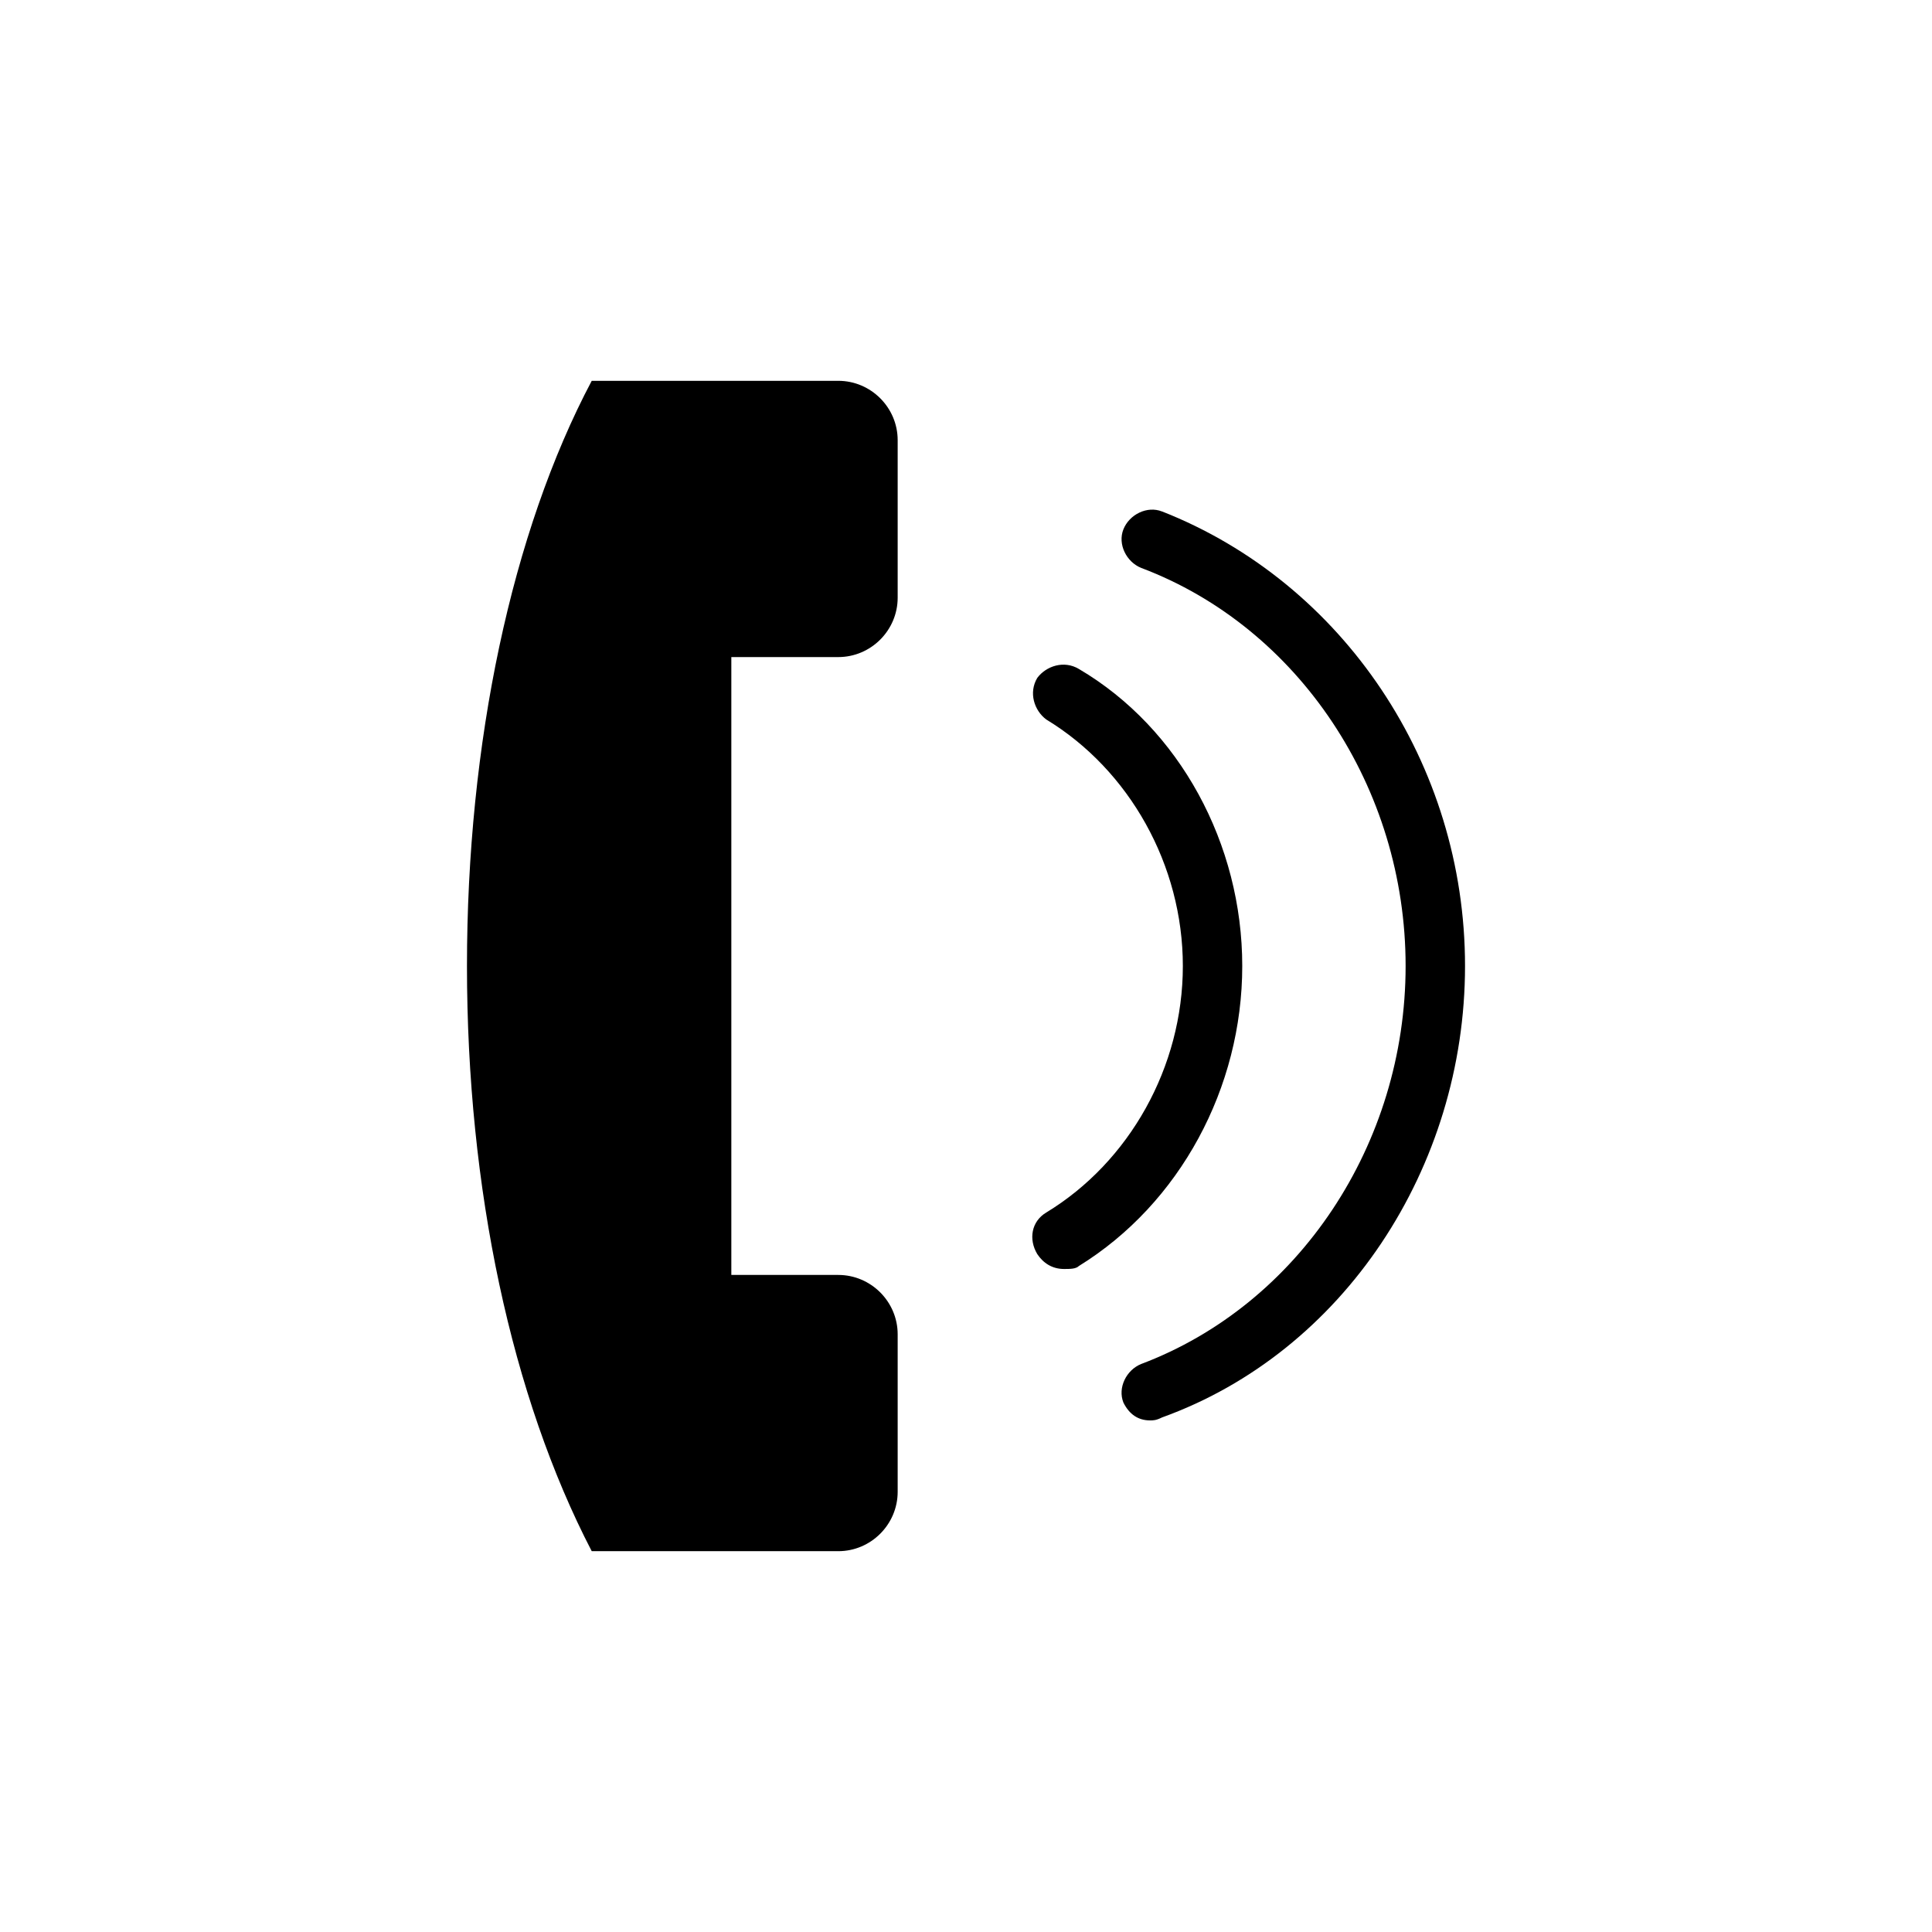
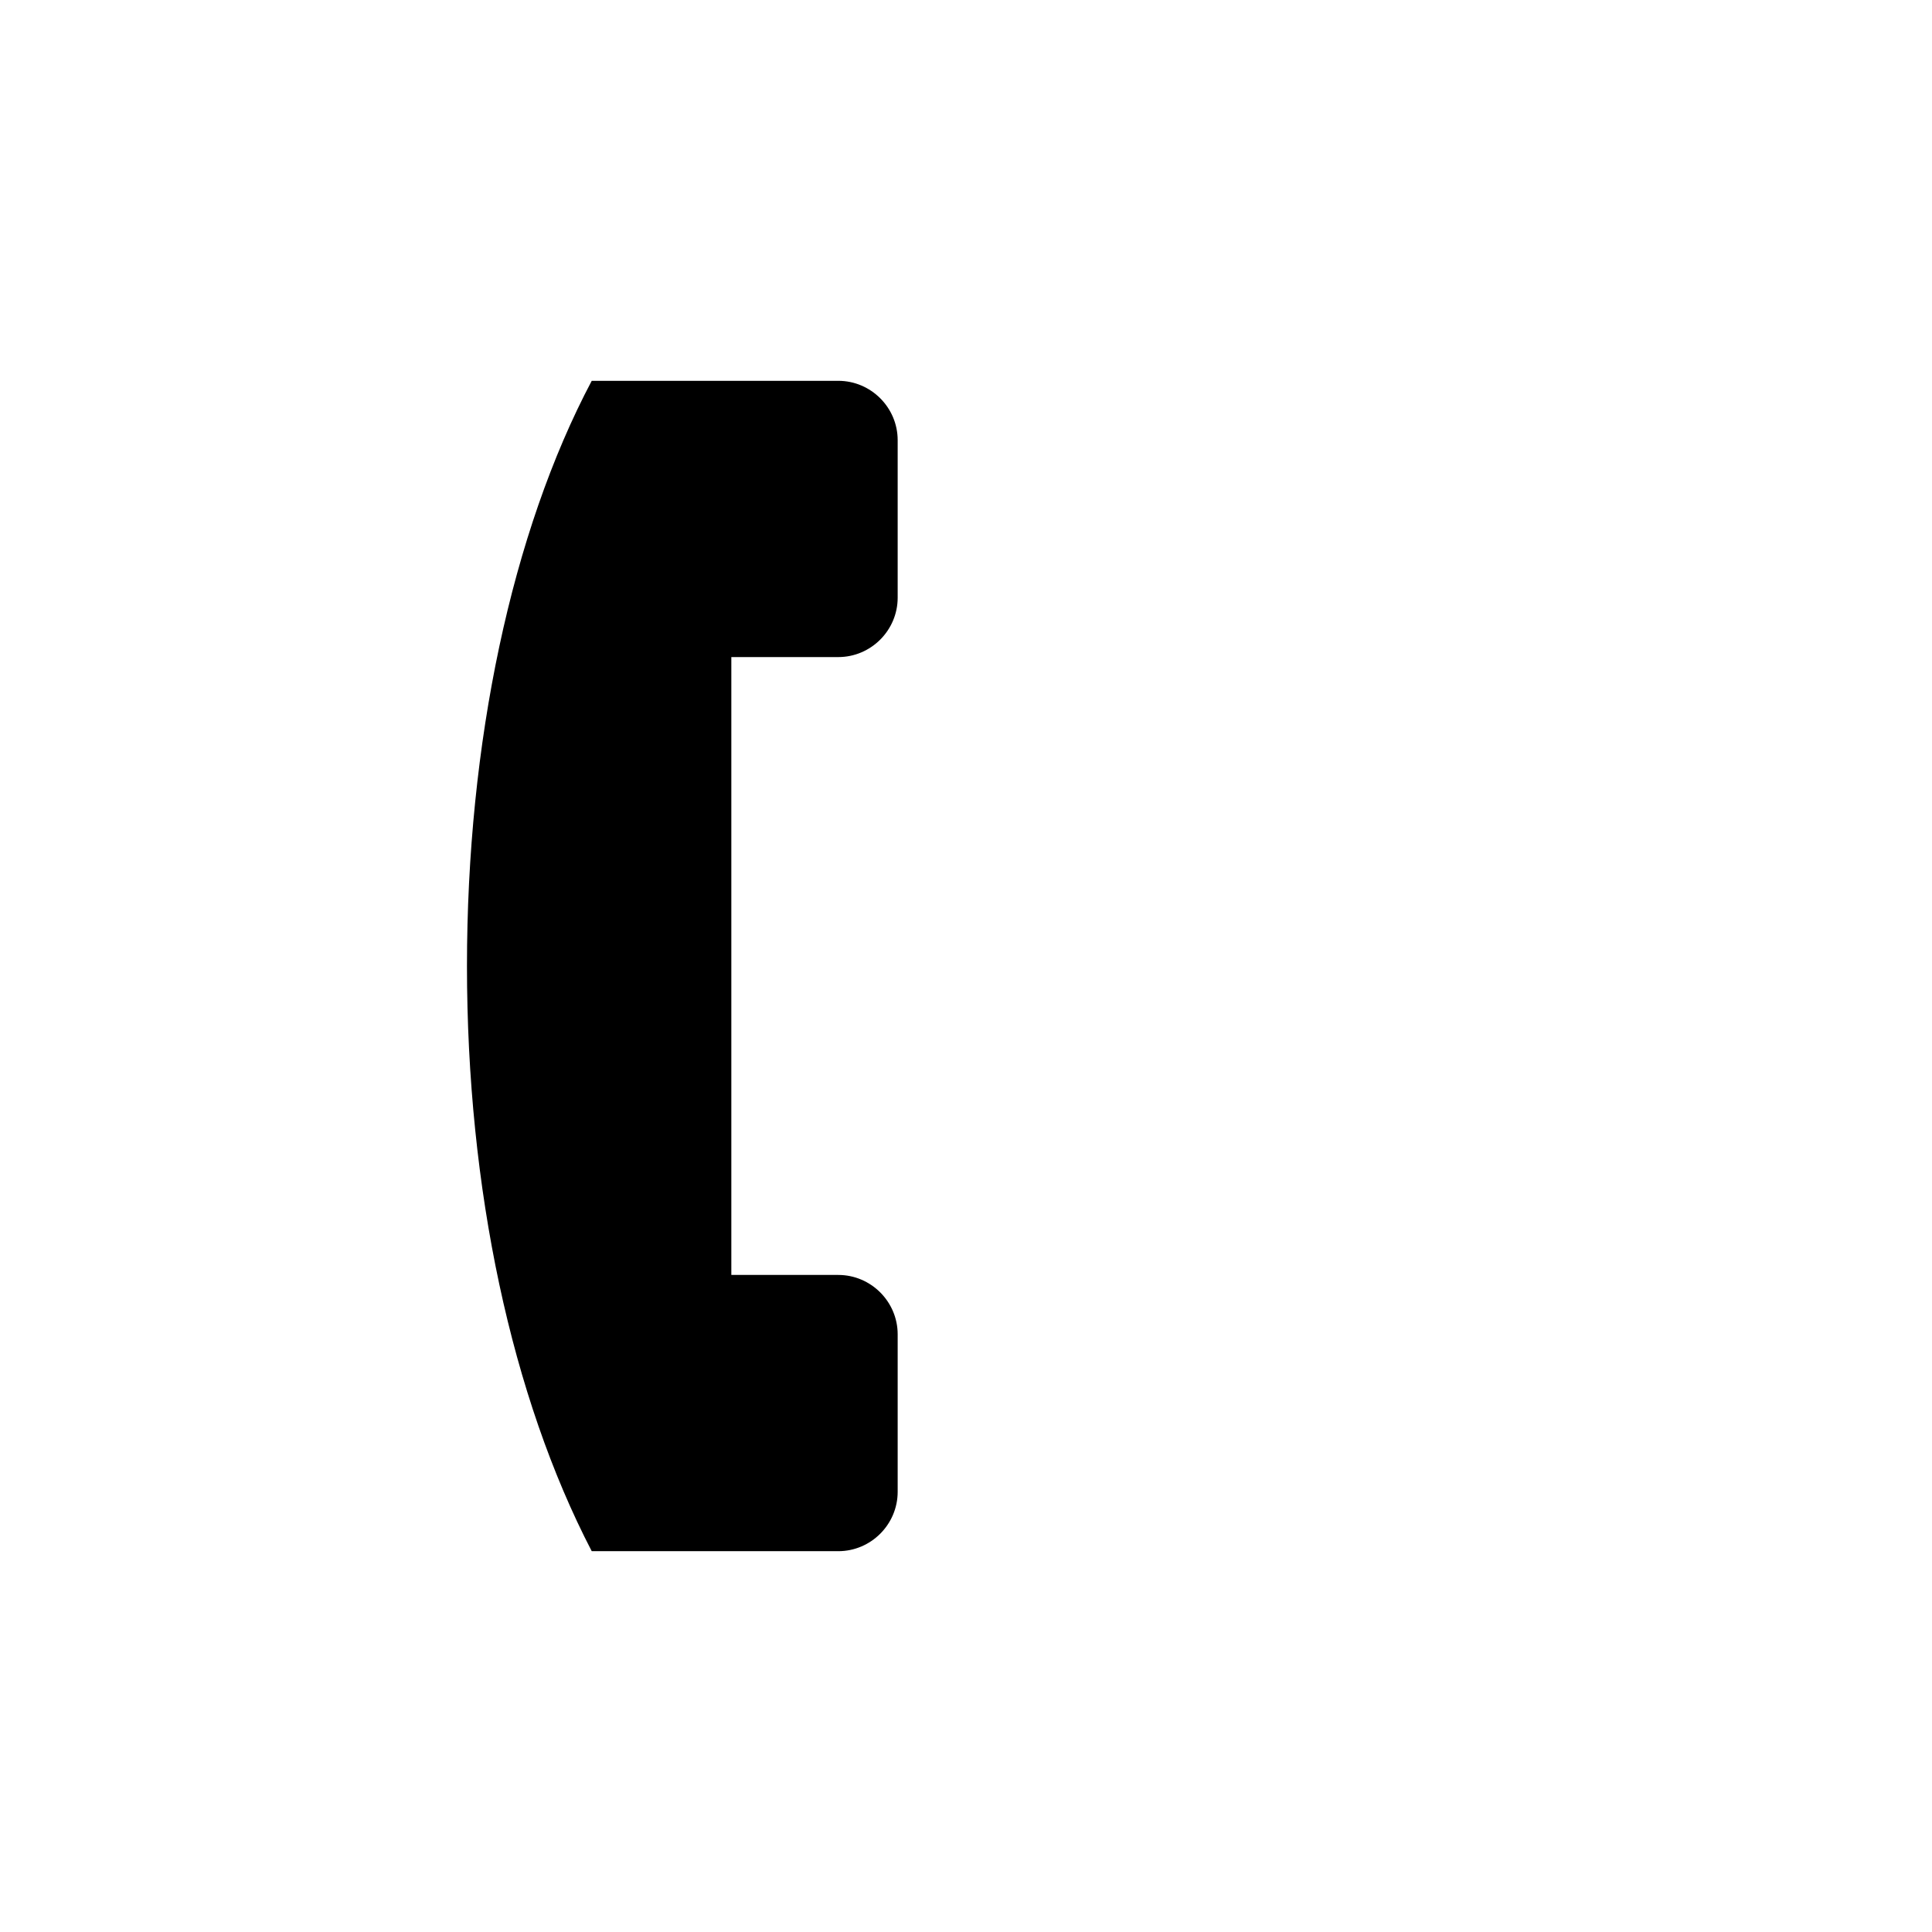
<svg xmlns="http://www.w3.org/2000/svg" fill="#000000" width="800px" height="800px" version="1.1" viewBox="144 144 512 512">
  <g>
    <path d="m366.15 244.92h-65.336c-21.254 40.148-33.062 96.039-33.062 155.08 0 59.039 11.809 114.14 33.062 155.08h65.336c8.66 0 15.742-7.086 15.742-15.742v-41.723c0-8.66-7.086-15.742-15.742-15.742h-28.34v-163.74h28.34c8.66 0 15.742-7.086 15.742-15.742v-41.723c0.004-8.66-7.082-15.746-15.742-15.746z" />
-     <path d="m451.95 279.55c-3.938-1.574-8.66 0.789-10.234 4.723-1.574 3.938 0.789 8.66 4.723 10.234 41.723 15.742 70.062 58.254 70.062 105.48 0 47.23-28.34 89.742-70.062 105.48-3.938 1.574-6.297 6.297-4.723 10.234 1.574 3.148 3.938 4.723 7.086 4.723 0.789 0 1.574 0 3.148-0.789 48.02-17.312 80.297-66.121 80.297-119.65 0-53.531-32.277-101.55-80.297-120.45z" />
-     <path d="m473.21 400c0-32.273-16.531-62.977-43.297-78.719-3.938-2.363-8.66-0.789-11.02 2.363-2.363 3.938-0.789 8.66 2.363 11.02 22.043 13.383 36.211 38.574 36.211 65.336 0 26.766-14.168 51.957-36.211 65.336-3.938 2.363-4.723 7.086-2.363 11.02 1.574 2.363 3.938 3.938 7.086 3.938 1.574 0 3.148 0 3.938-0.789 26.762-16.527 43.293-47.23 43.293-79.504z" />
  </g>
</svg>